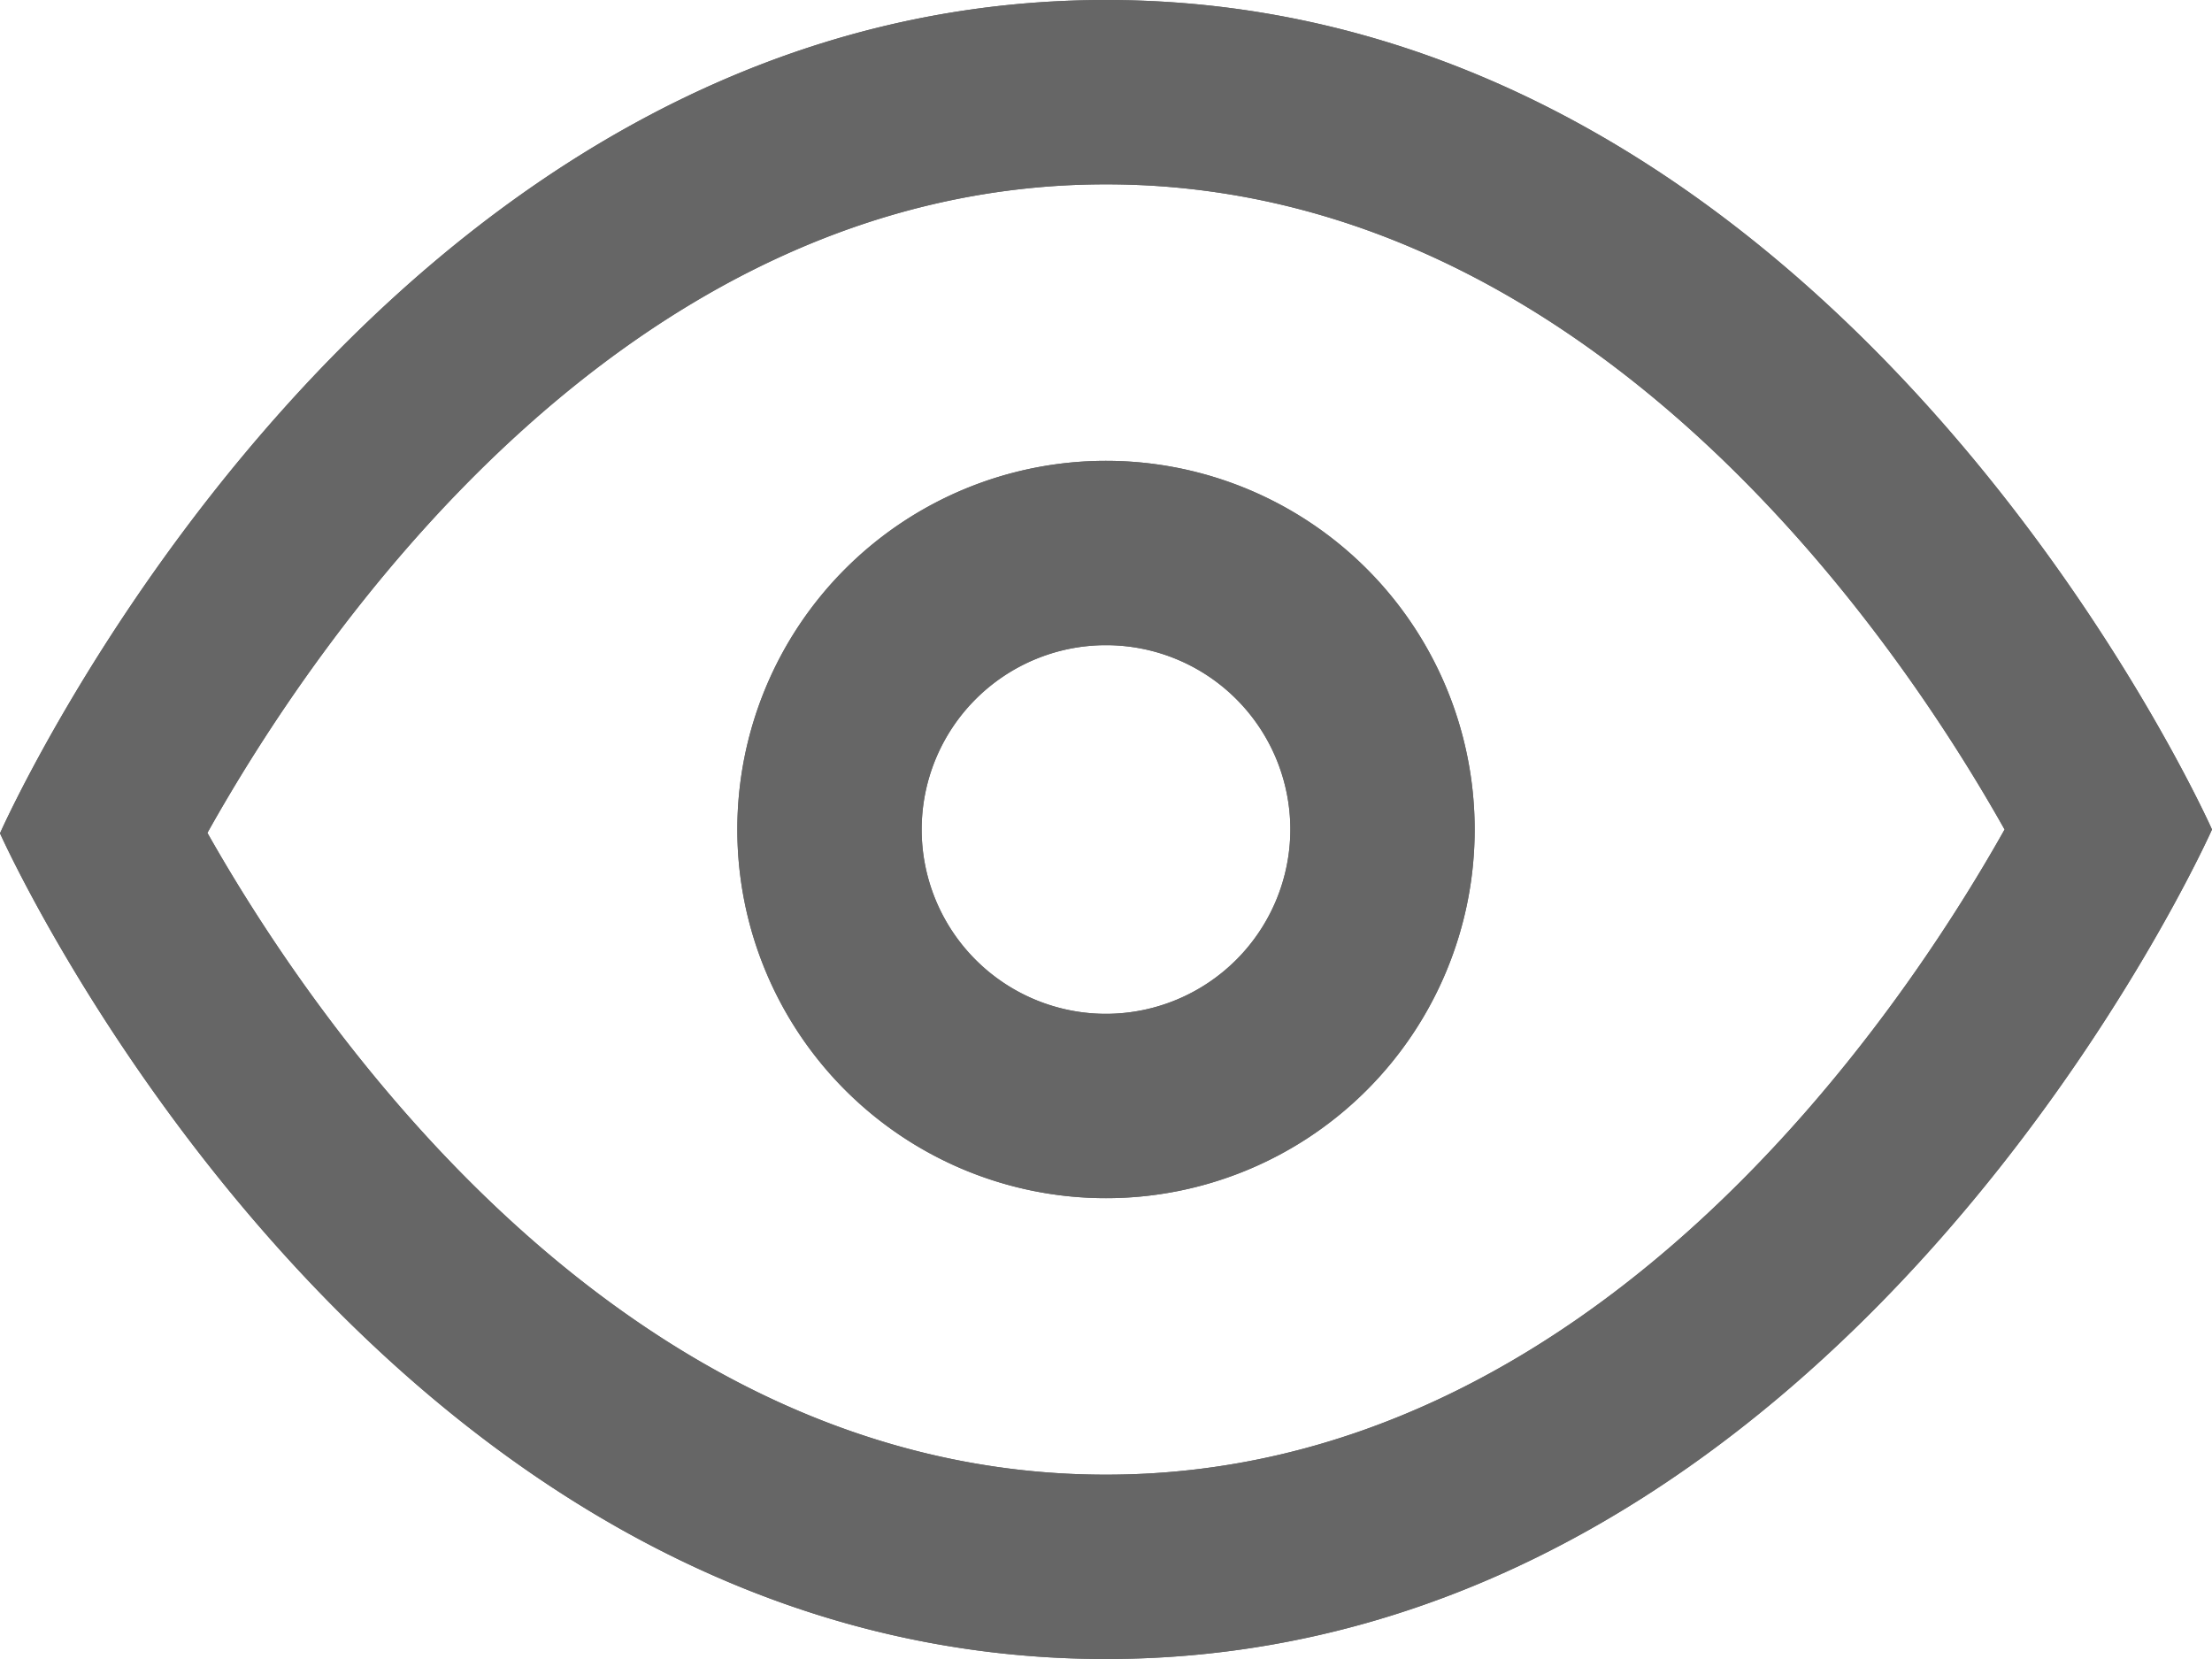
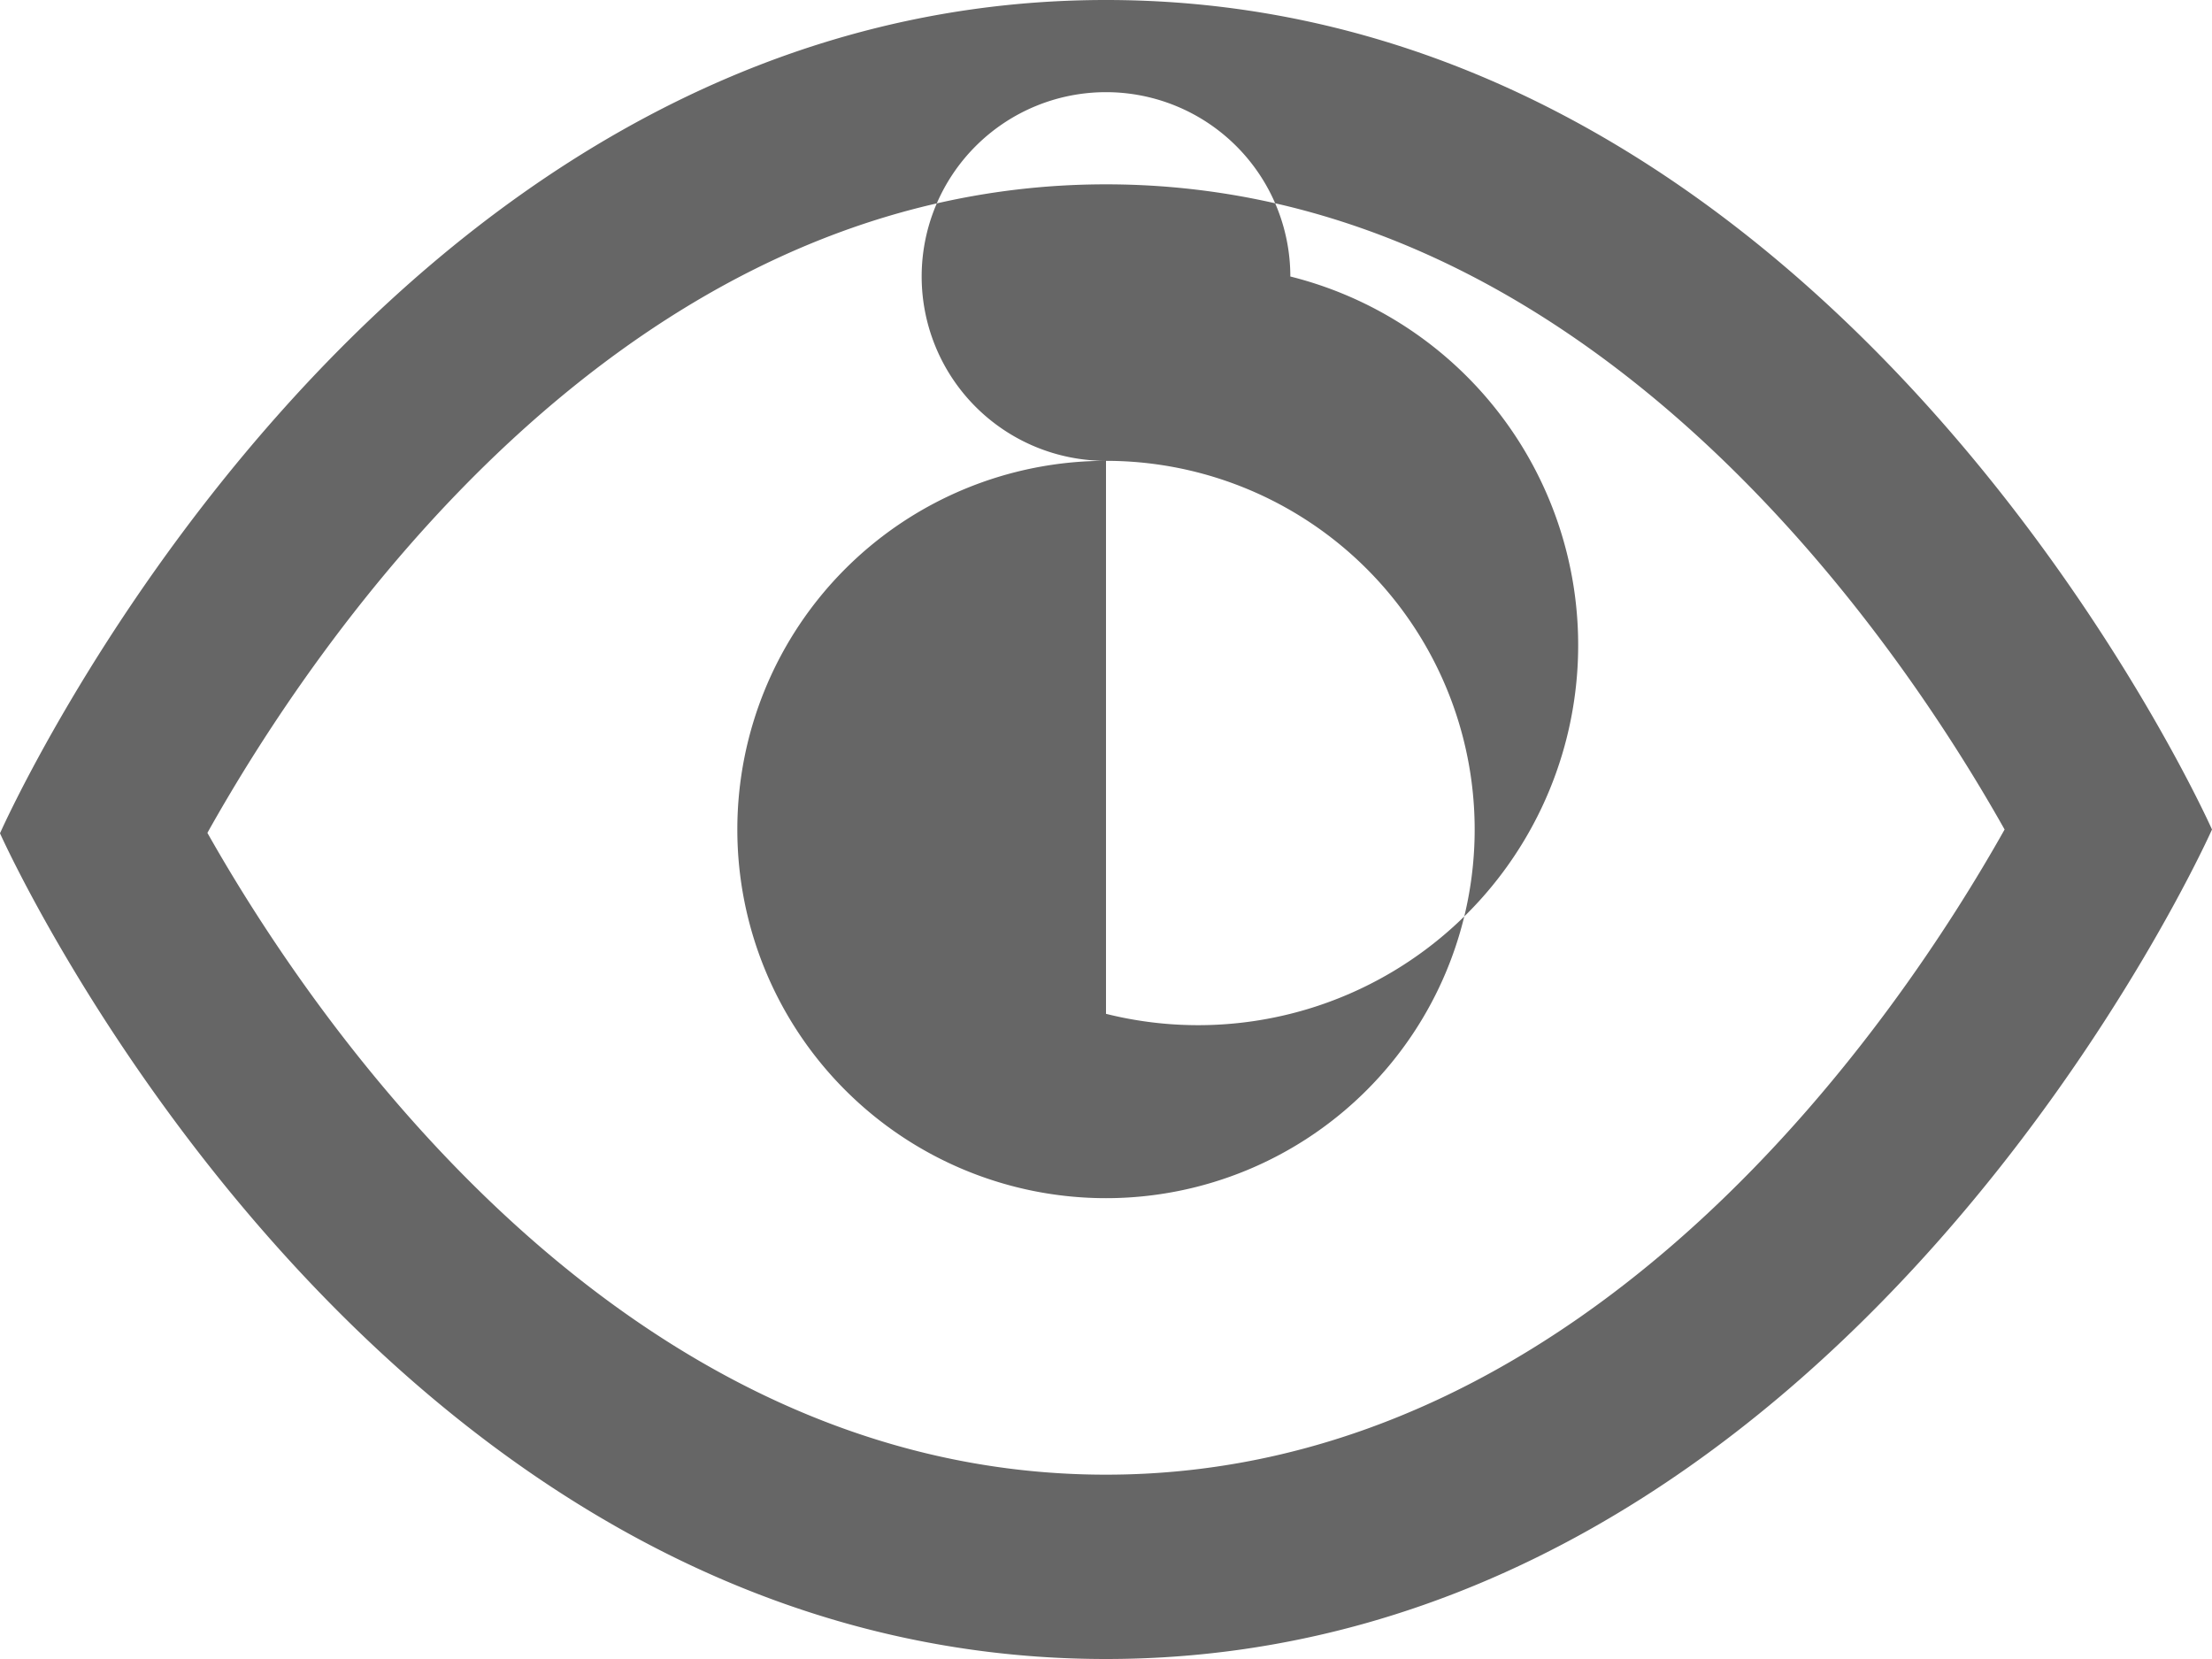
<svg xmlns="http://www.w3.org/2000/svg" width="21" height="15.75" viewBox="0 0 21 15.75">
  <g id="Group_189" data-name="Group 189" transform="translate(0 -12)">
-     <path id="Path_1584" data-name="Path 1584" d="M10.5,12C3.5,12,0,19.911,0,19.911S3.5,27.75,10.5,27.75,21,19.875,21,19.875,17.5,12,10.5,12Zm0,14c-4.626,0-7.546-4.349-8.531-6.093.984-1.76,3.9-6.157,8.531-6.157s7.547,4.375,8.531,6.125C18.046,21.628,15.125,26,10.5,26Zm0-9.625a3.5,3.5,0,1,0,3.5,3.5A3.5,3.5,0,0,0,10.5,16.375Zm0,5.25a1.75,1.75,0,1,1,1.75-1.75A1.752,1.752,0,0,1,10.5,21.625Z" fill="#666" />
-     <path id="Path_1585" data-name="Path 1585" d="M10.5,12C3.5,12,0,19.911,0,19.911S3.5,27.75,10.5,27.75,21,19.875,21,19.875,17.5,12,10.5,12Zm0,14c-4.626,0-7.546-4.349-8.531-6.093.984-1.76,3.9-6.157,8.531-6.157s7.547,4.375,8.531,6.125C18.046,21.628,15.125,26,10.5,26Zm0-9.625a3.5,3.5,0,1,0,3.5,3.5A3.5,3.5,0,0,0,10.5,16.375Zm0,5.25a1.75,1.75,0,1,1,1.75-1.75A1.752,1.752,0,0,1,10.5,21.625Z" fill="#666" />
+     <path id="Path_1585" data-name="Path 1585" d="M10.5,12C3.5,12,0,19.911,0,19.911S3.5,27.75,10.5,27.75,21,19.875,21,19.875,17.5,12,10.5,12Zm0,14c-4.626,0-7.546-4.349-8.531-6.093.984-1.76,3.9-6.157,8.531-6.157s7.547,4.375,8.531,6.125C18.046,21.628,15.125,26,10.5,26Zm0-9.625a3.5,3.5,0,1,0,3.5,3.5A3.5,3.5,0,0,0,10.5,16.375Za1.75,1.75,0,1,1,1.75-1.75A1.752,1.752,0,0,1,10.5,21.625Z" fill="#666" />
  </g>
</svg>